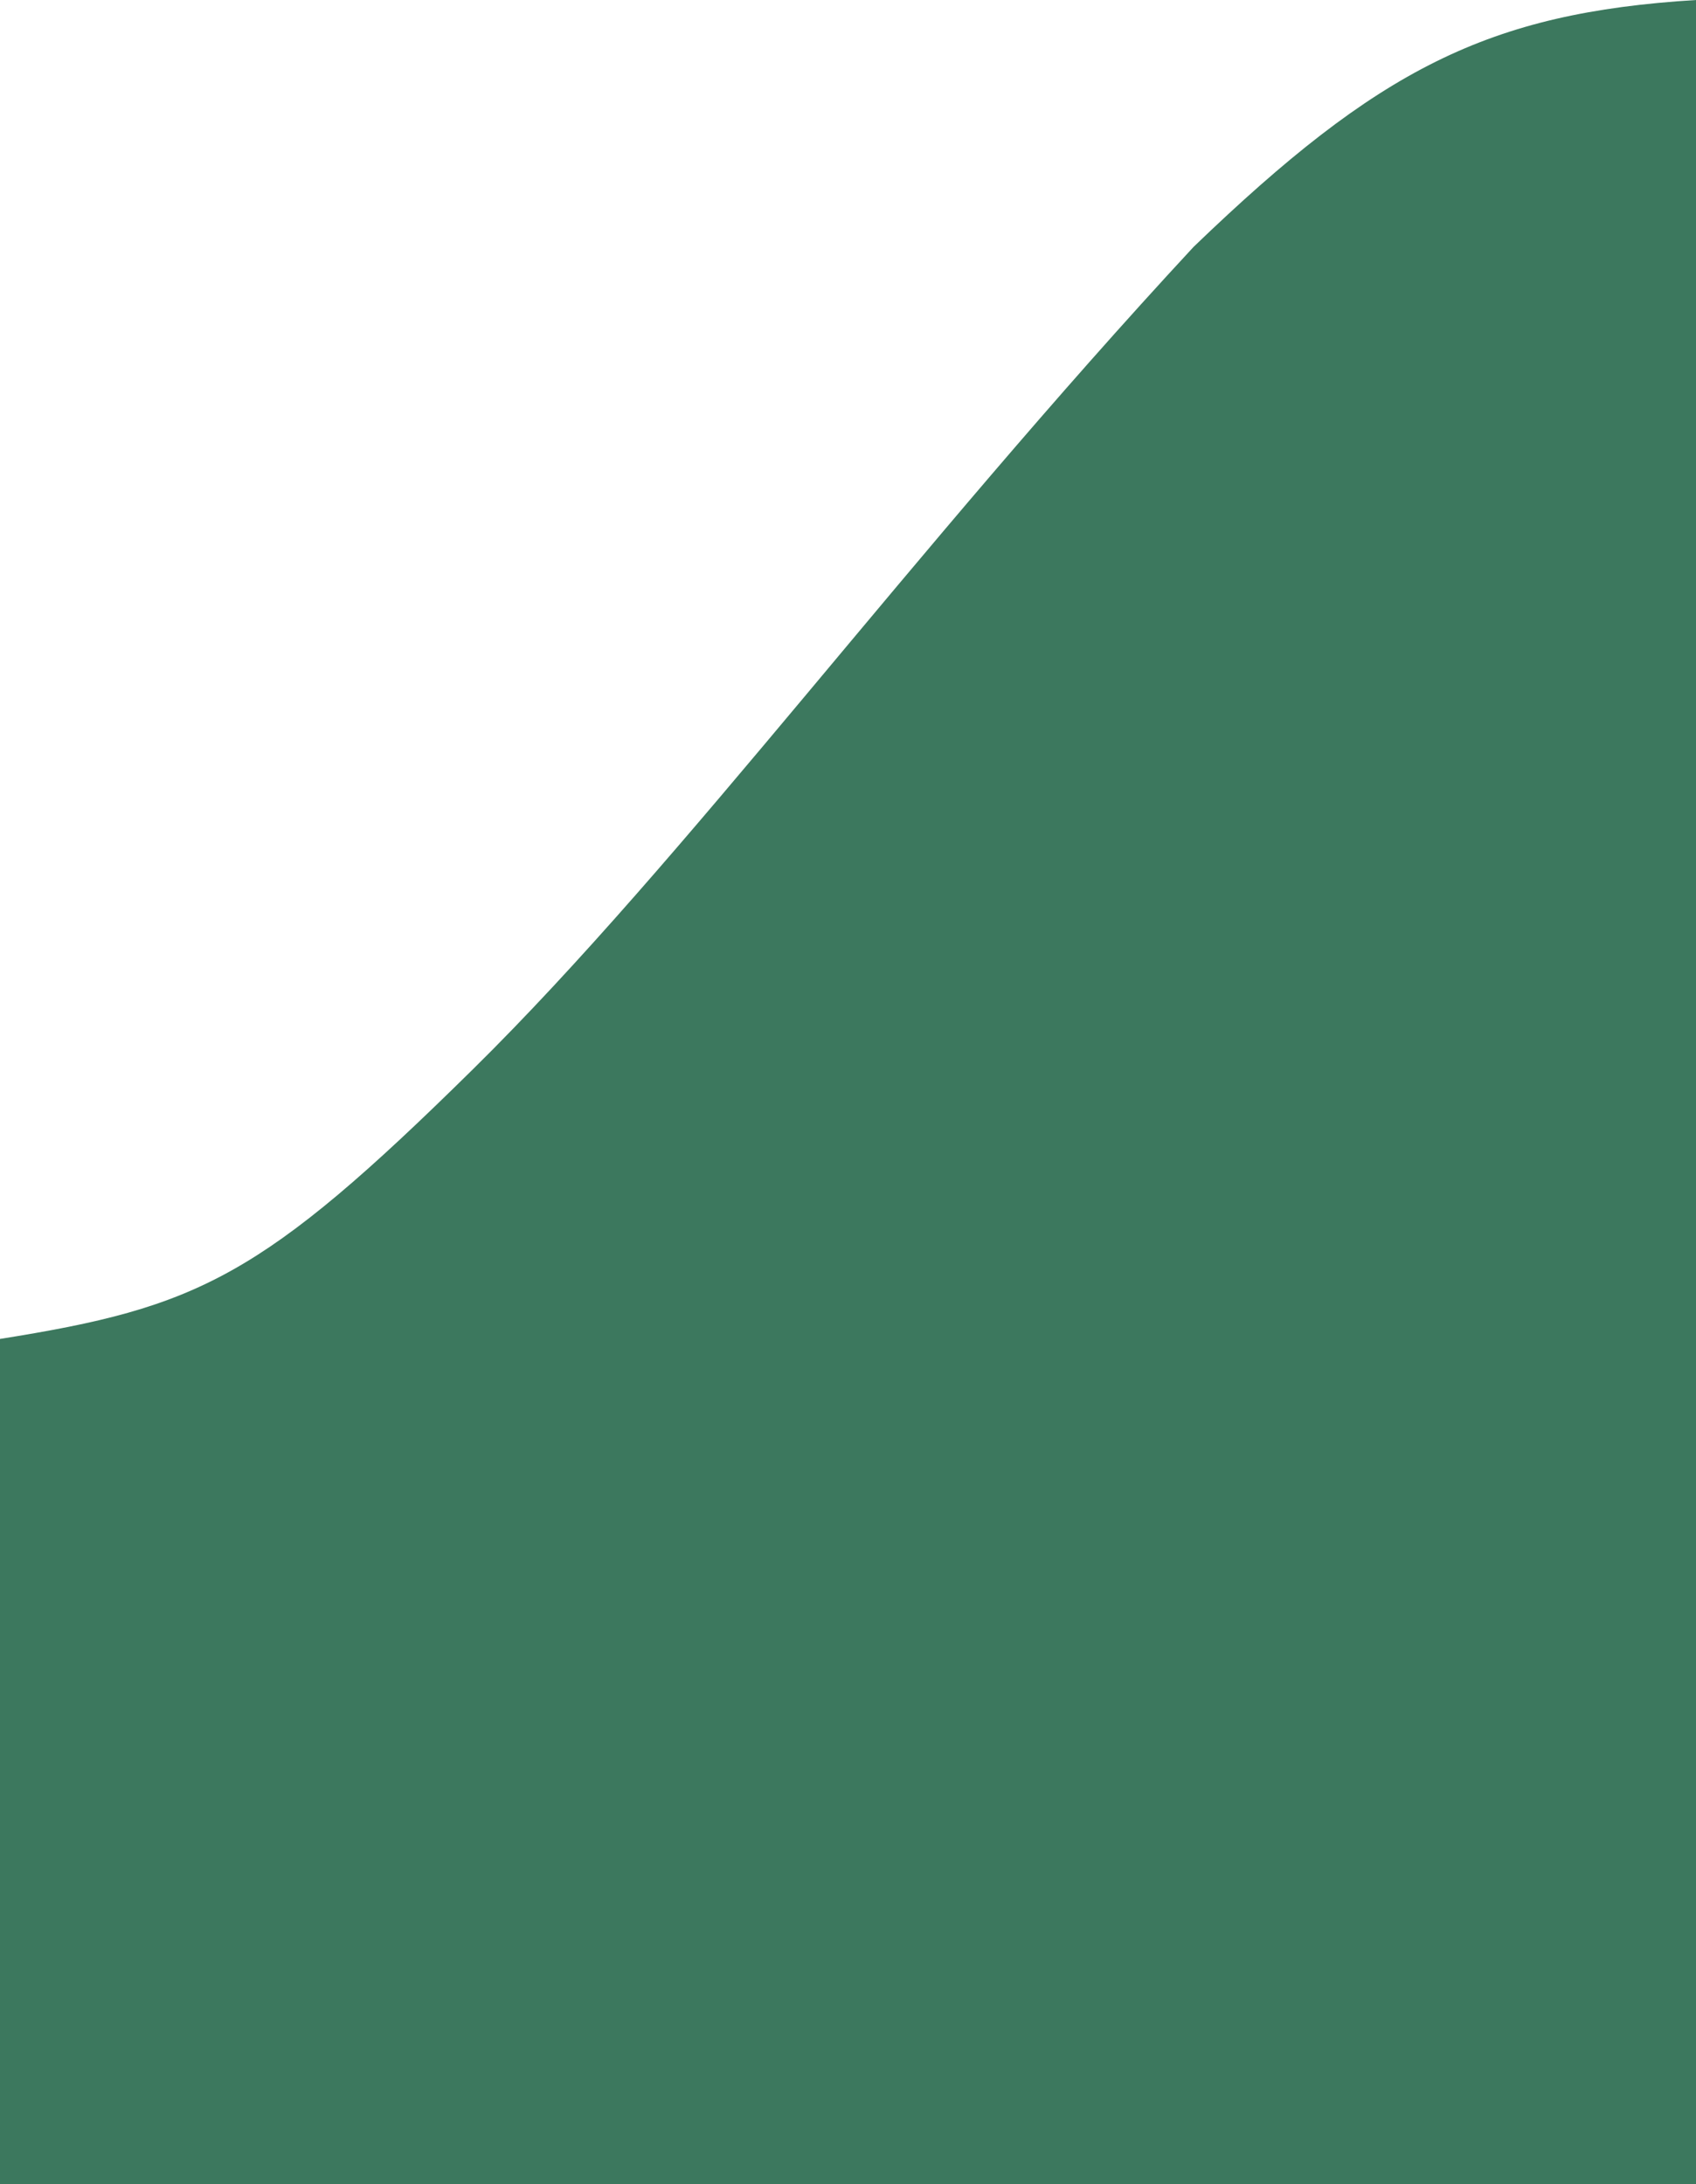
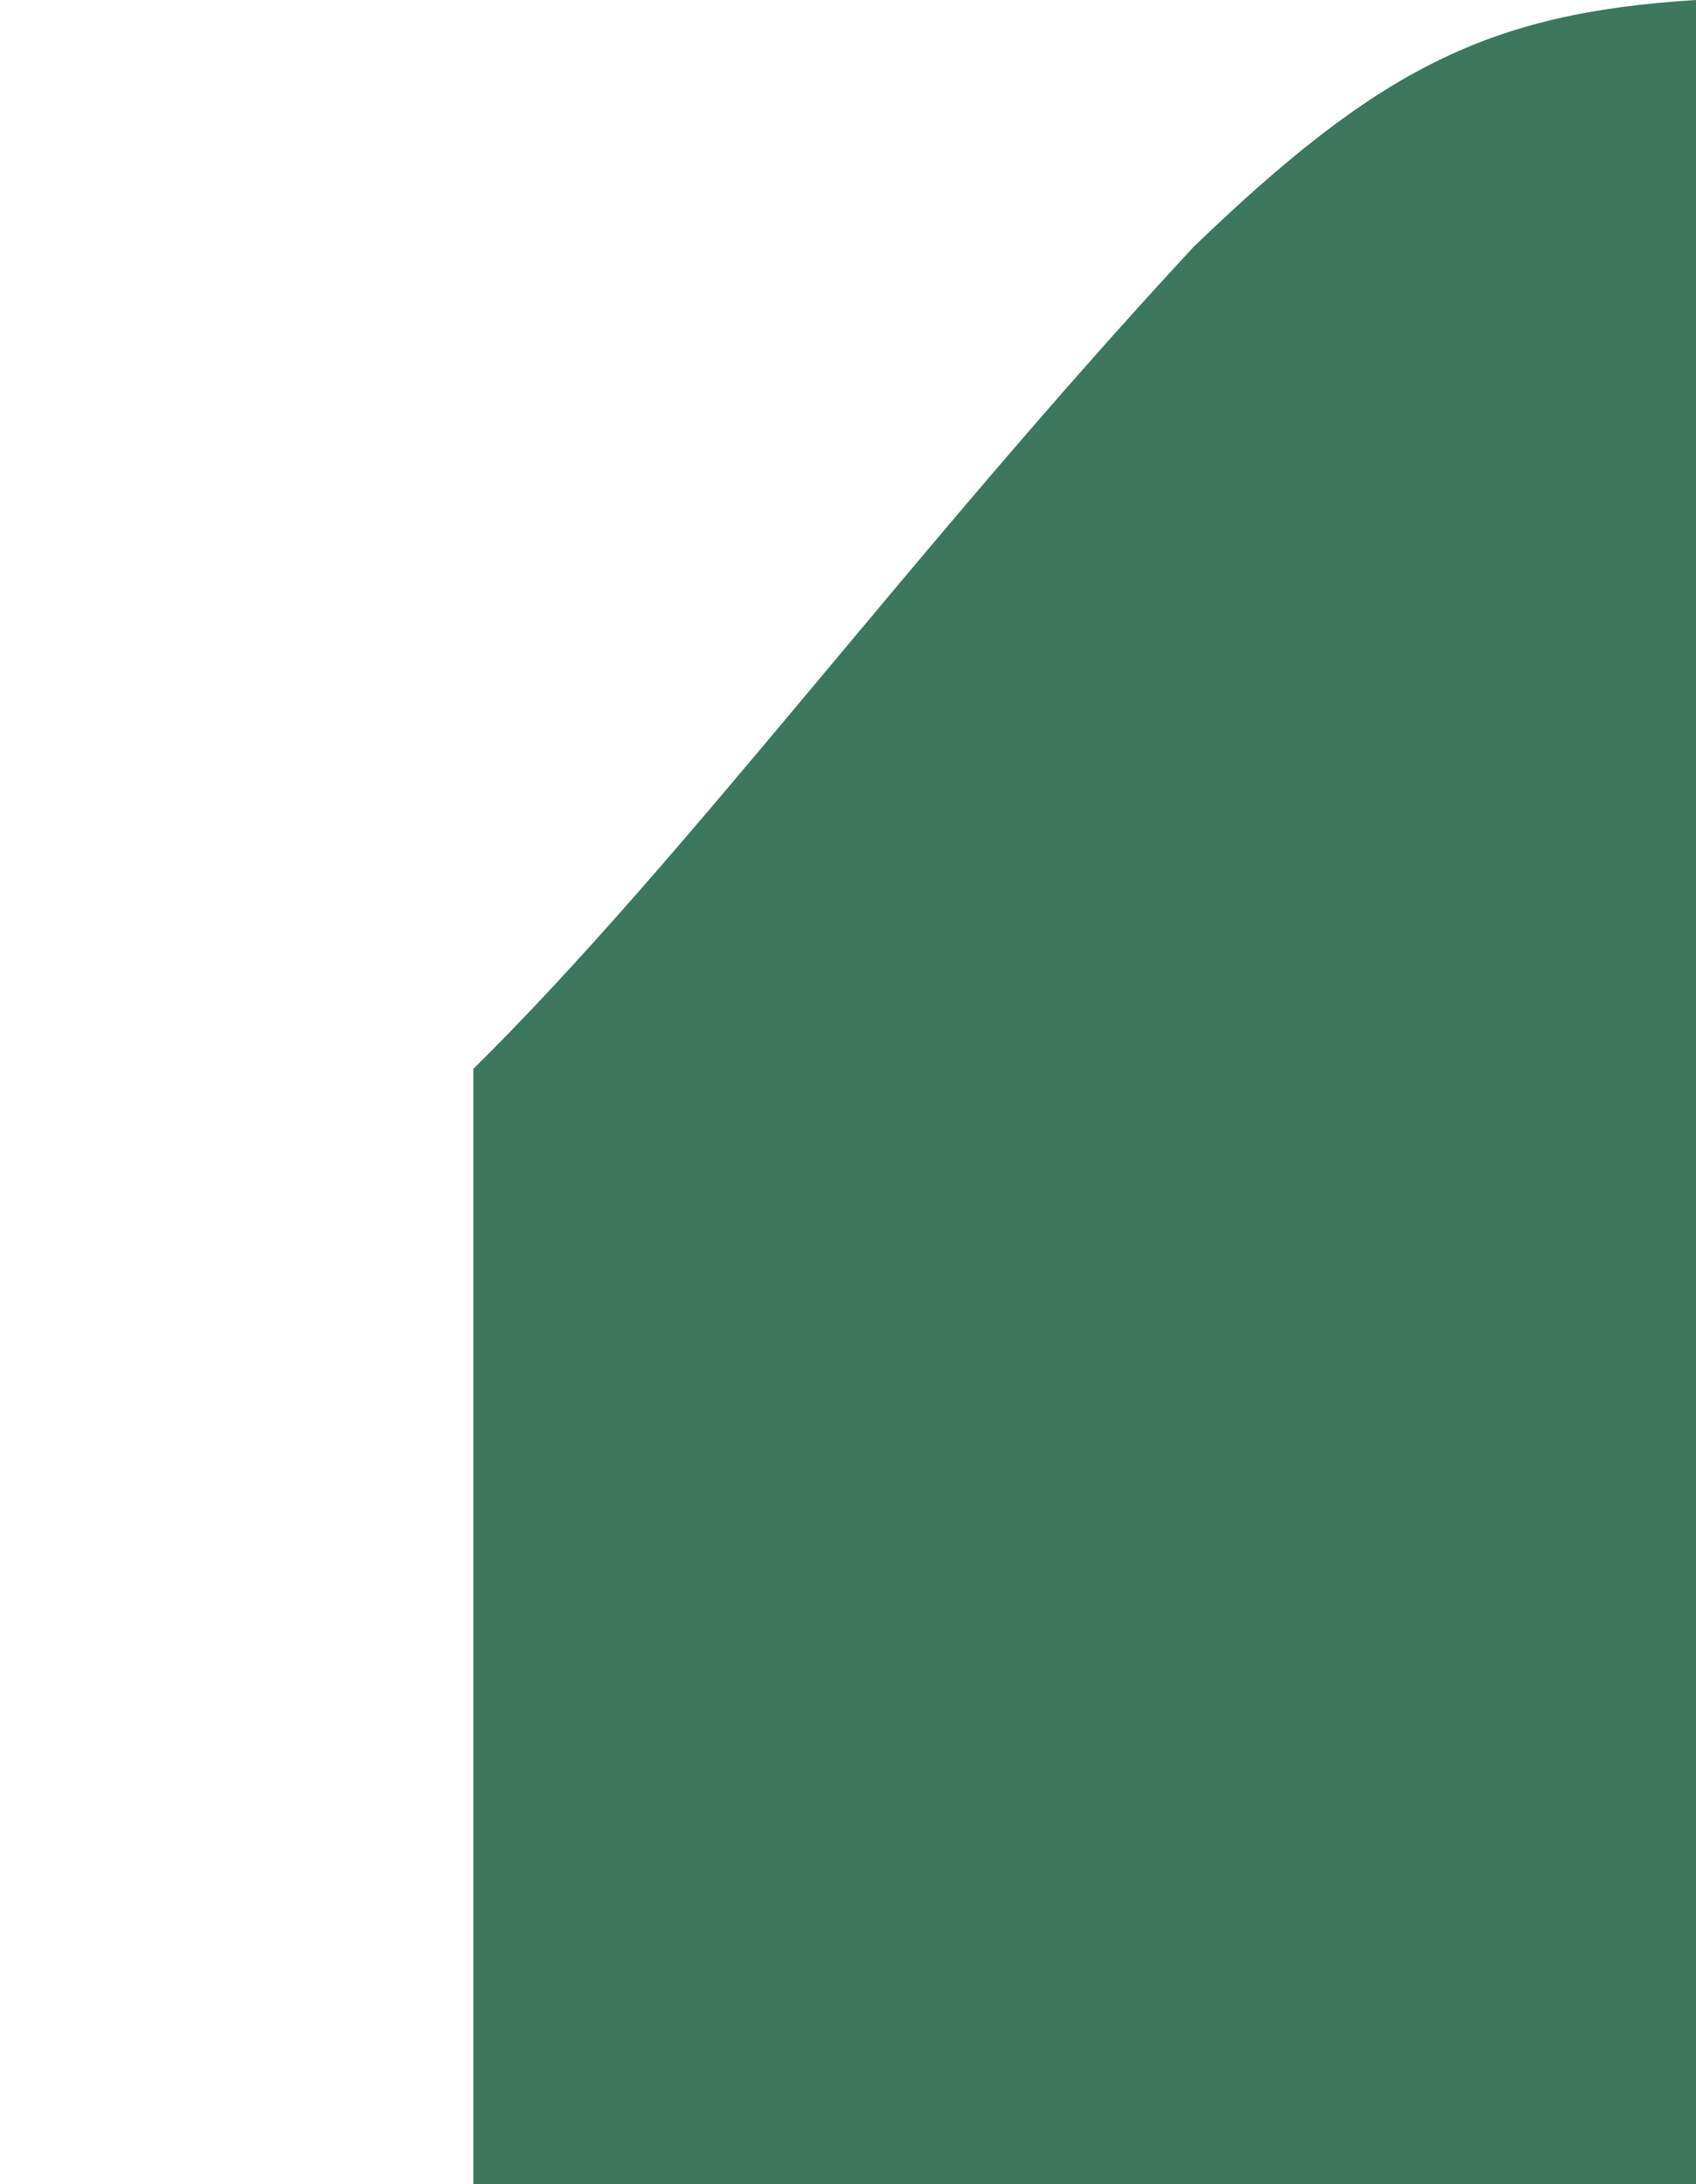
<svg xmlns="http://www.w3.org/2000/svg" width="292" height="376" viewBox="0 0 292 376" fill="none">
-   <path d="M292 376V0C256.187 2.21 237.316 11.868 205.5 42.5C156.601 95.239 118 148 81.5 184C45 220 34.153 225.064 0 230.5V376H292Z" fill="#3C785E" />
+   <path d="M292 376V0C256.187 2.21 237.316 11.868 205.5 42.5C156.601 95.239 118 148 81.5 184V376H292Z" fill="#3C785E" />
</svg>